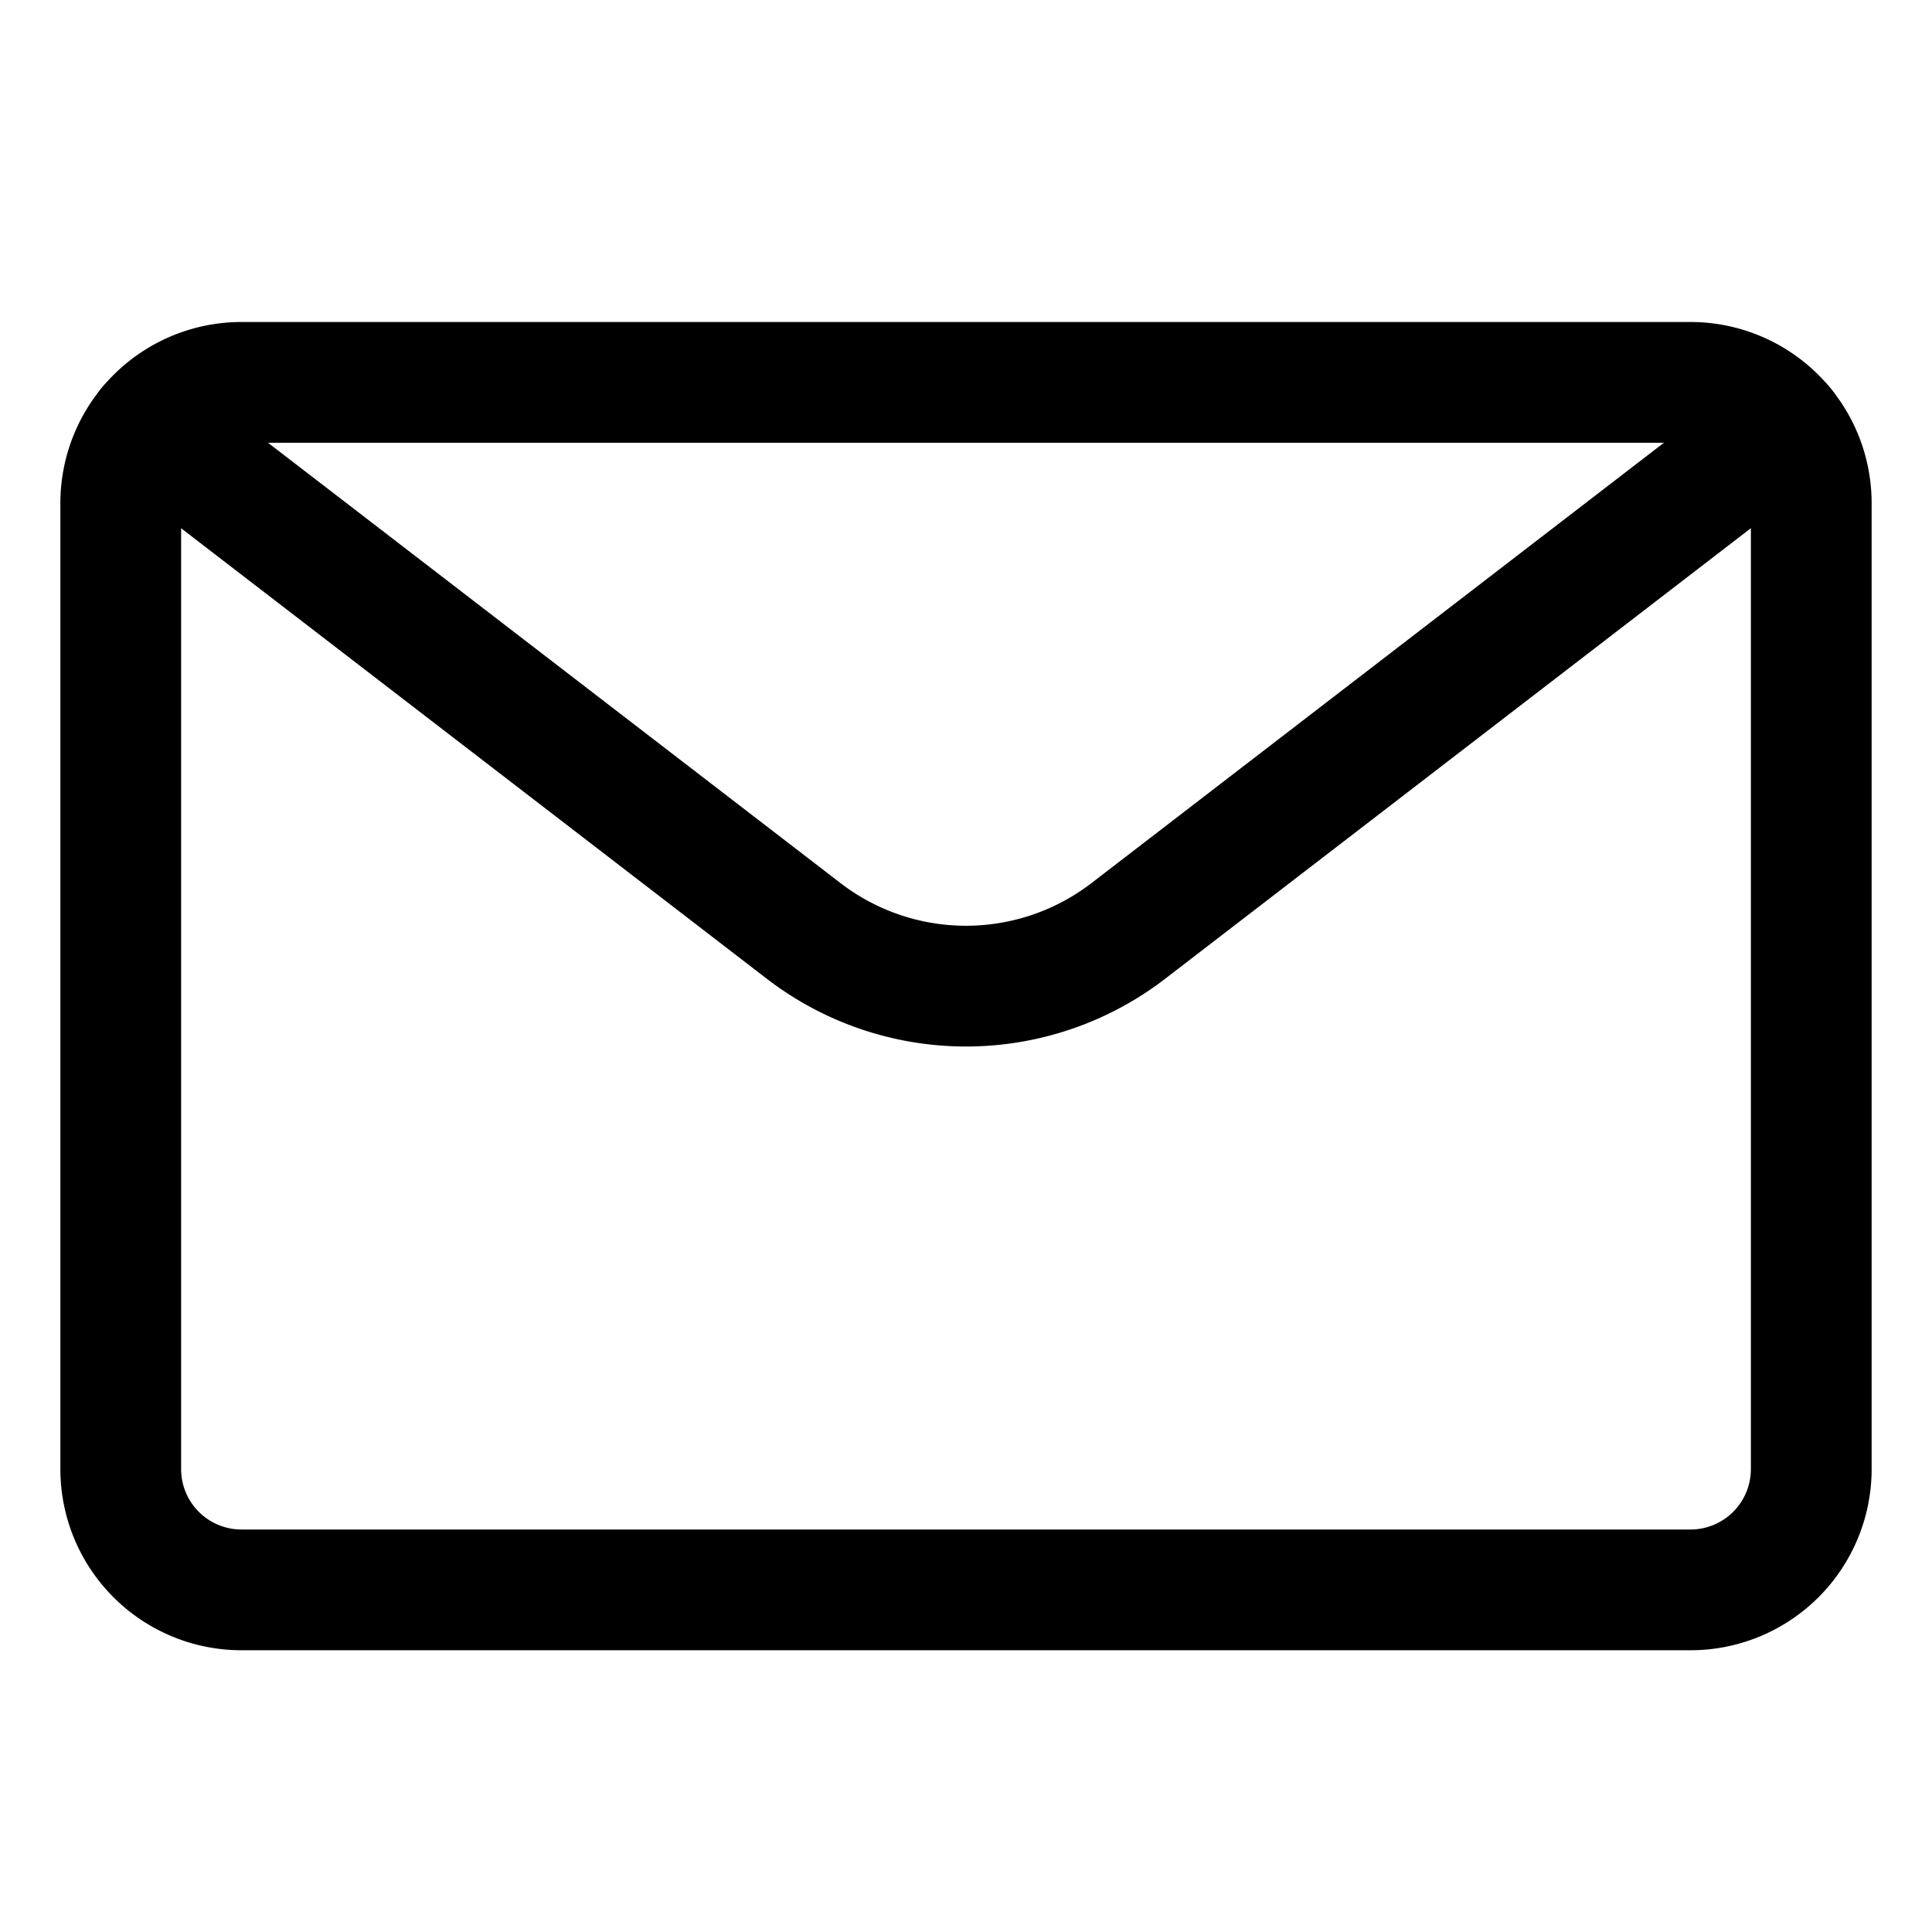
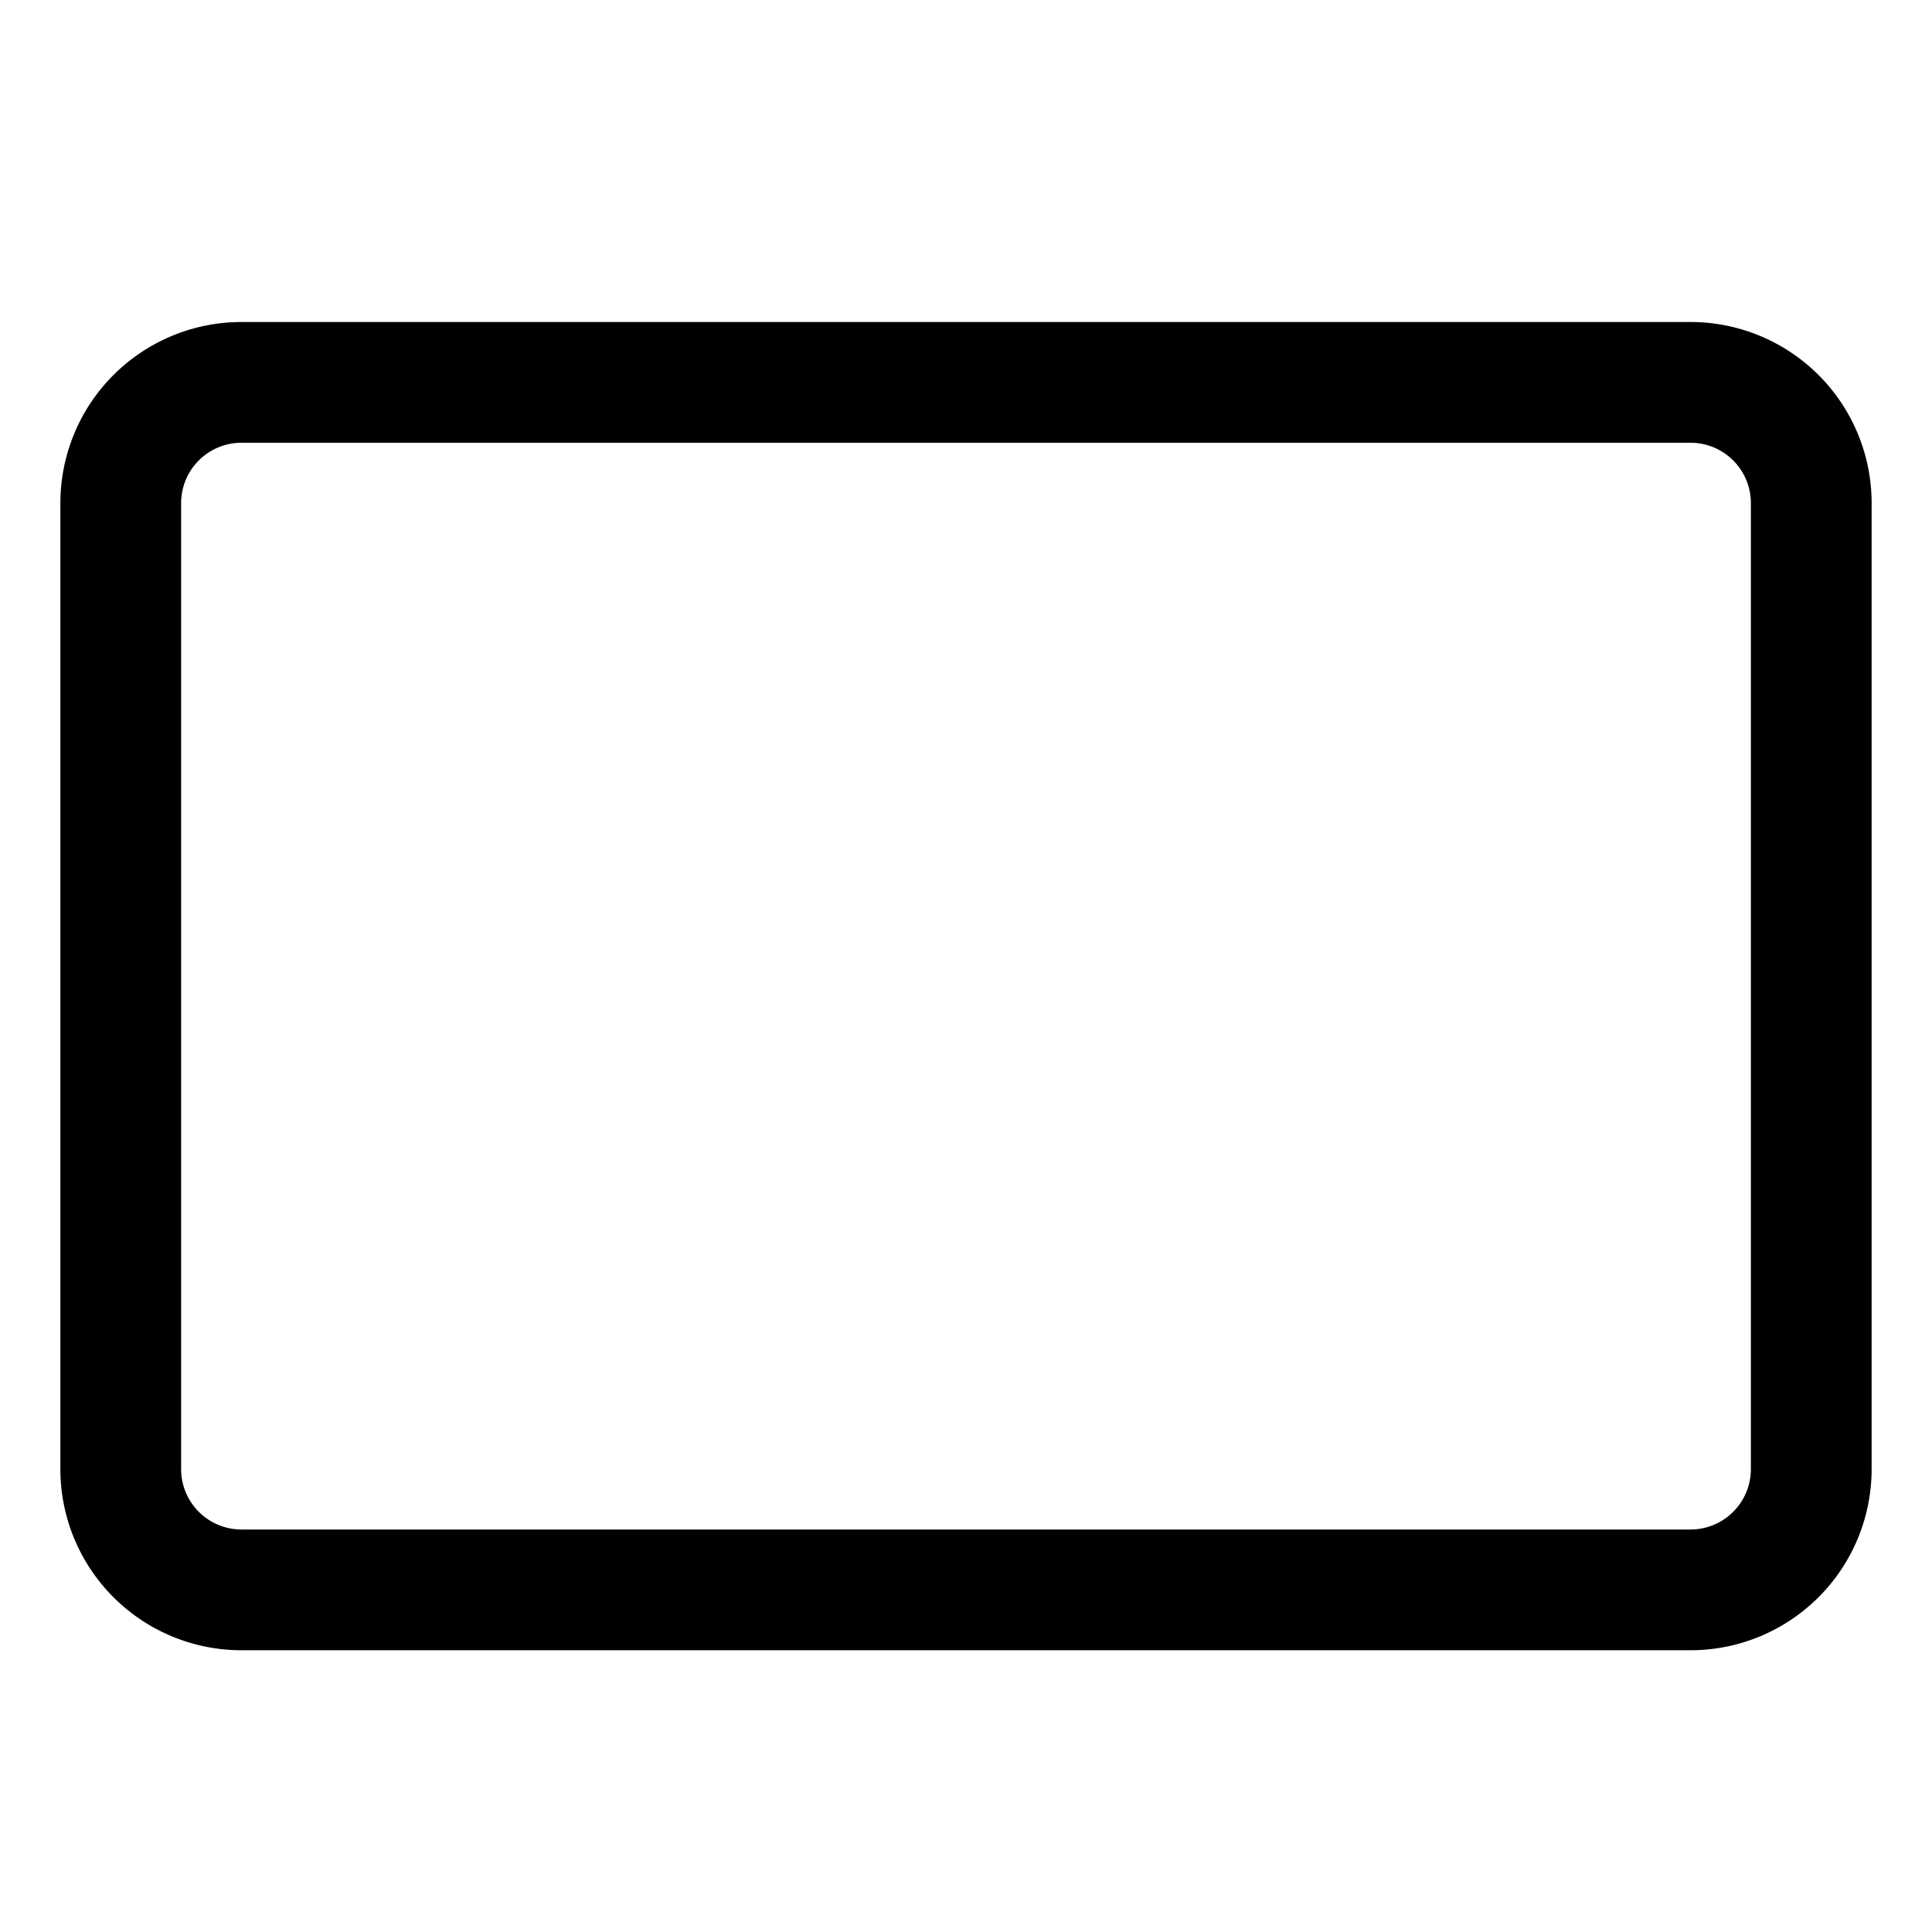
<svg xmlns="http://www.w3.org/2000/svg" fill="none" viewBox="0 0 24 24">
  <path d="M21 4.75H3a1.5 1.5 0 00-1.5 1.5v12a1.5 1.5 0 001.5 1.5h18a1.5 1.5 0 001.5-1.5v-12a1.5 1.5 0 00-1.5-1.5z" stroke="currentColor" stroke-width="1.5" stroke-linecap="round" stroke-linejoin="round" />
-   <path d="M22.16 5.3l-8.143 6.264a3.308 3.308 0 01-4.034 0L1.839 5.3" stroke="currentColor" stroke-width="1.5" stroke-linecap="round" stroke-linejoin="round" />
</svg>